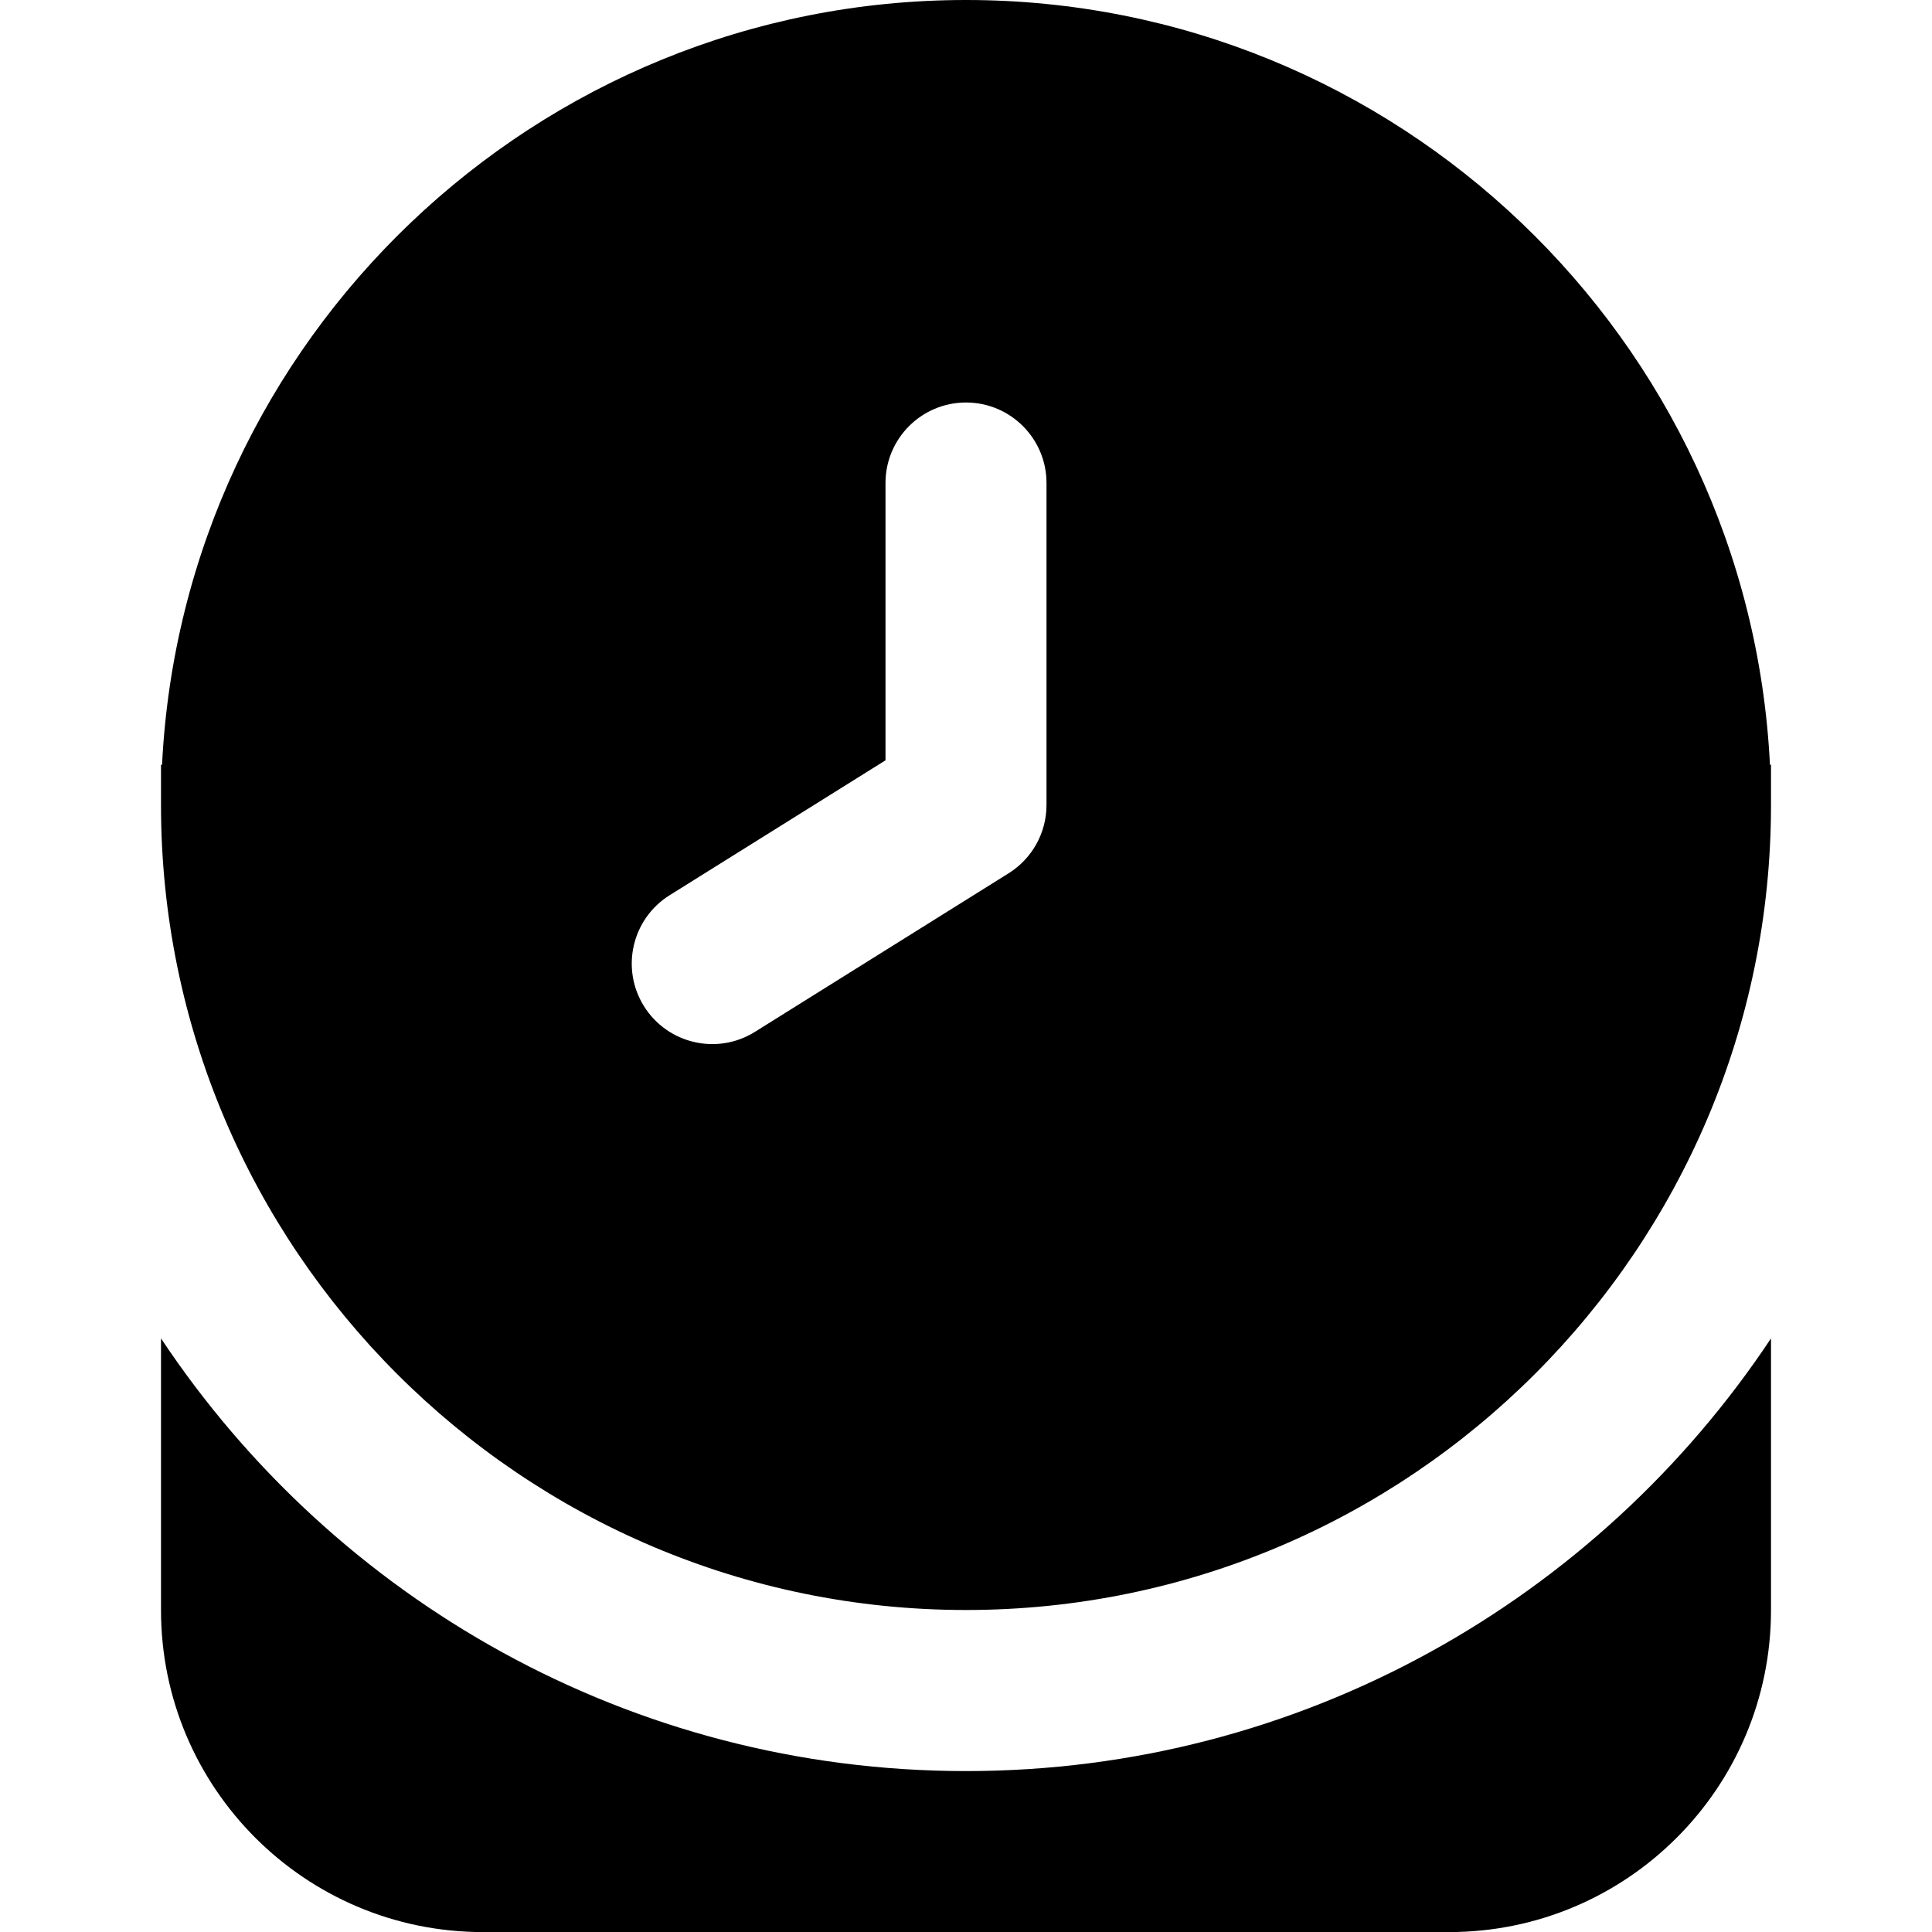
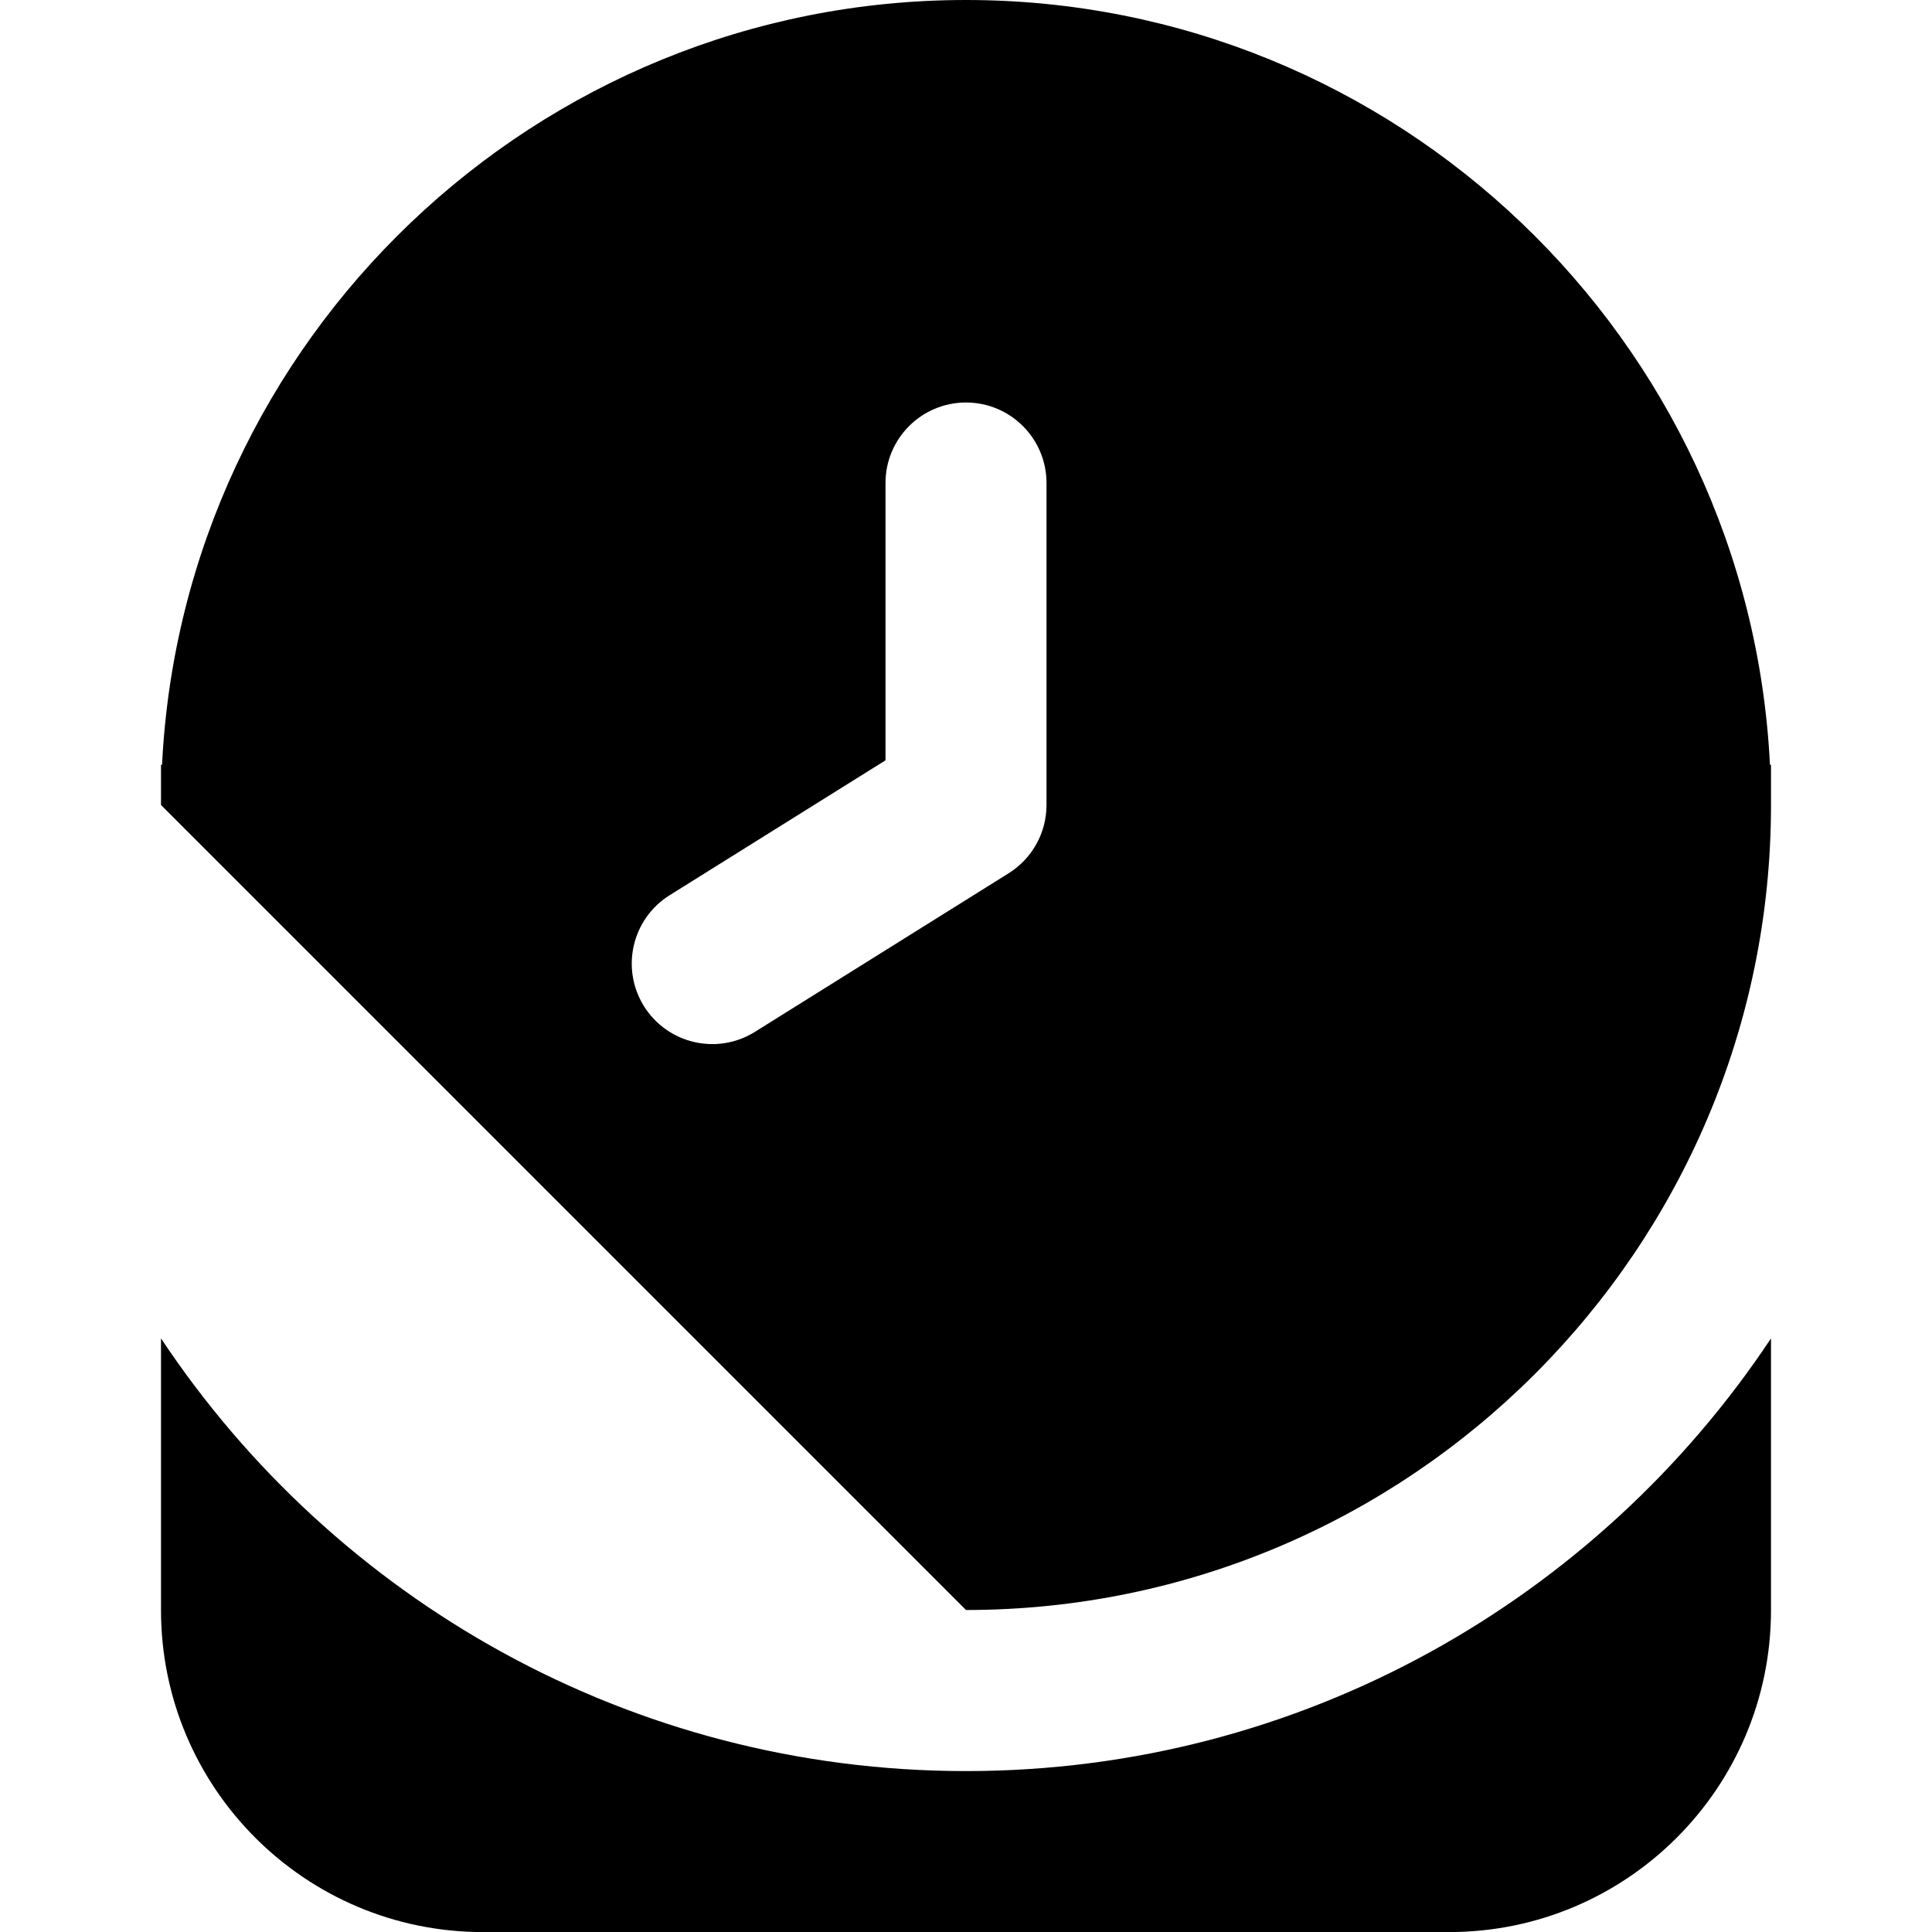
<svg xmlns="http://www.w3.org/2000/svg" id="Layer_1" data-name="Layer 1" viewBox="0 0 24 24">
-   <path d="m12,20c5.514,0,10-4.486,10-10v-.5h-.013c-.261-5.283-4.641-9.5-9.987-9.5S2.274,4.217,2.013,9.5h-.013v.5c0,5.514,4.486,10,10,10Zm-1-10.554v-3.446c0-.552.448-1,1-1h0c.552,0,1,.448,1,1v4c0,.345-.178.665-.47.848l-3.152,1.97c-.468.293-1.085.15-1.378-.318h0c-.293-.469-.15-1.086.318-1.379l2.682-1.676Zm11,7.18v3.375c0,2.209-1.791,4-4,4H6c-2.209,0-4-1.791-4-4v-3.375c2.151,3.237,5.83,5.375,10,5.375s7.849-2.138,10-5.375Z" />
+   <path d="m12,20c5.514,0,10-4.486,10-10v-.5h-.013c-.261-5.283-4.641-9.5-9.987-9.5S2.274,4.217,2.013,9.5h-.013v.5Zm-1-10.554v-3.446c0-.552.448-1,1-1h0c.552,0,1,.448,1,1v4c0,.345-.178.665-.47.848l-3.152,1.97c-.468.293-1.085.15-1.378-.318h0c-.293-.469-.15-1.086.318-1.379l2.682-1.676Zm11,7.18v3.375c0,2.209-1.791,4-4,4H6c-2.209,0-4-1.791-4-4v-3.375c2.151,3.237,5.83,5.375,10,5.375s7.849-2.138,10-5.375Z" />
</svg>